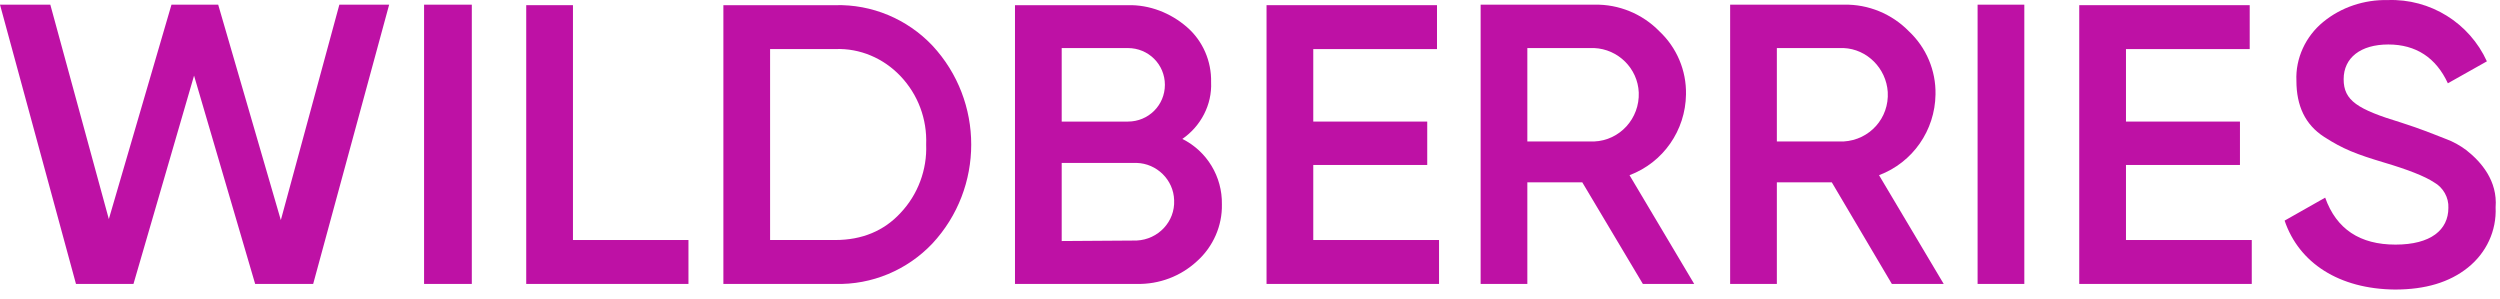
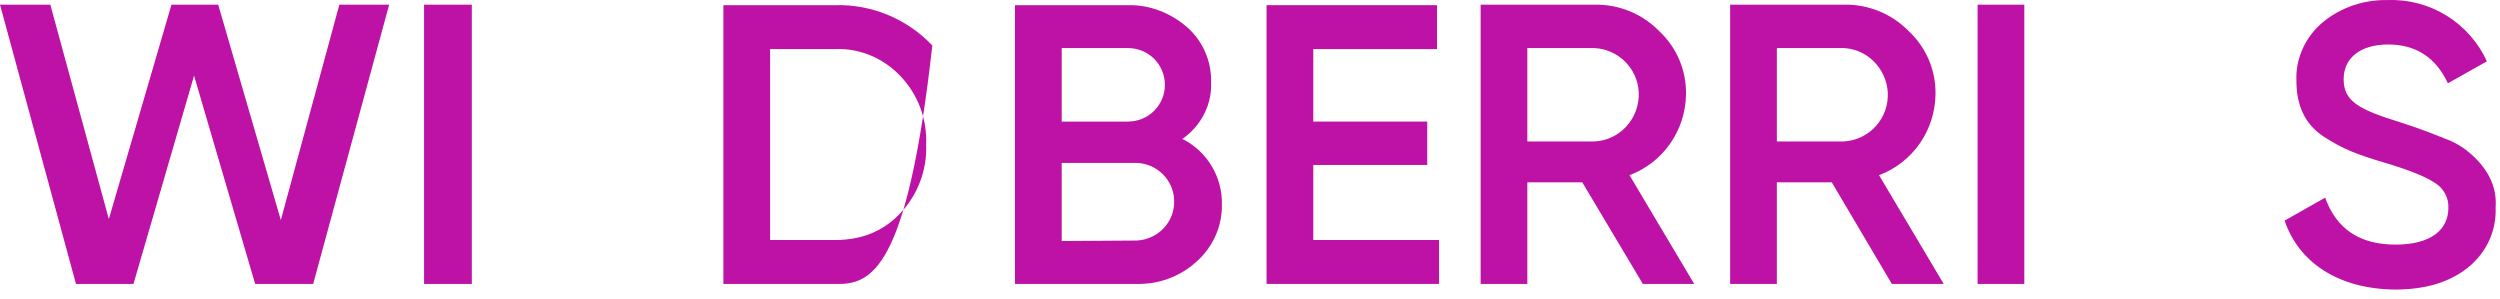
<svg xmlns="http://www.w3.org/2000/svg" width="159" height="19" viewBox="0 0 159 19" fill="none">
  <path d="M4.832 18.058L0 0.297H3.2L6.922 13.934L10.906 0.297H13.877L17.861 13.999L21.583 0.297H24.75L19.918 18.058H16.228L12.342 4.81L8.489 18.058H4.832Z" fill="#BE11A5" />
  <path d="M26.971 0.297H30.007V18.058H26.971V0.297Z" fill="#BE11A5" />
-   <path d="M36.44 15.265H43.786V18.058H33.468V0.329H36.44V15.265Z" fill="#BE11A5" />
-   <path d="M53.125 0.329C55.443 0.264 57.696 1.206 59.296 2.894C62.594 6.433 62.594 11.953 59.296 15.492C57.696 17.181 55.443 18.123 53.125 18.058H46.007V0.329H53.125ZM53.125 15.265C54.823 15.265 56.227 14.681 57.272 13.544C58.382 12.375 58.969 10.784 58.904 9.193C58.969 7.57 58.382 6.011 57.272 4.842C56.194 3.706 54.692 3.056 53.125 3.121H48.978V15.265H53.125Z" fill="#BE11A5" />
+   <path d="M53.125 0.329C55.443 0.264 57.696 1.206 59.296 2.894C57.696 17.181 55.443 18.123 53.125 18.058H46.007V0.329H53.125ZM53.125 15.265C54.823 15.265 56.227 14.681 57.272 13.544C58.382 12.375 58.969 10.784 58.904 9.193C58.969 7.57 58.382 6.011 57.272 4.842C56.194 3.706 54.692 3.056 53.125 3.121H48.978V15.265H53.125Z" fill="#BE11A5" />
  <path d="M77.712 12.992C77.744 14.356 77.156 15.687 76.144 16.597C75.099 17.571 73.728 18.09 72.291 18.058H64.553V0.329H71.736C73.108 0.297 74.446 0.816 75.491 1.725C76.503 2.602 77.058 3.901 77.026 5.232C77.091 6.661 76.373 8.024 75.197 8.836C76.764 9.616 77.744 11.239 77.712 12.992ZM67.524 3.057V7.732H71.736C73.042 7.732 74.087 6.693 74.087 5.394C74.087 4.096 73.042 3.057 71.736 3.057H67.524ZM72.291 15.298C73.663 15.233 74.74 14.096 74.675 12.733C74.642 11.434 73.565 10.395 72.291 10.362H67.524V15.33L72.291 15.298Z" fill="#BE11A5" />
  <path d="M83.524 15.265H91.523V18.058H80.552V0.329H91.393V3.122H83.524V7.732H90.772V10.492H83.524V15.265Z" fill="#BE11A5" />
  <path d="M104.486 18.058L100.633 11.596H97.139V18.058H94.168V0.297H101.417C102.952 0.264 104.454 0.881 105.531 1.985C106.641 3.024 107.262 4.485 107.229 6.011C107.196 8.284 105.792 10.33 103.637 11.142L107.751 18.058H104.486ZM97.139 3.056V8.998H101.384C103.017 8.934 104.29 7.537 104.225 5.881C104.16 4.355 102.919 3.121 101.384 3.056H97.139Z" fill="#BE11A5" />
  <path d="M120.322 18.058L116.502 11.596H113.008V18.058H110.037V0.297H117.286C118.82 0.264 120.322 0.881 121.4 1.985C122.51 3.024 123.13 4.485 123.098 6.011C123.065 8.284 121.661 10.33 119.506 11.142L123.62 18.058H120.322ZM113.008 3.056V8.998H117.253C118.918 8.901 120.159 7.505 120.061 5.849C119.963 4.355 118.755 3.121 117.253 3.056H113.008Z" fill="#BE11A5" />
  <path d="M125.775 0.297H128.747V18.058H125.775V0.297Z" fill="#BE11A5" />
-   <path d="M135.212 15.265H143.212V18.058H132.24V0.329H143.081V3.122H135.212V7.732H142.461V10.492H135.212V15.265Z" fill="#BE11A5" />
  <path d="M145.301 14.031L147.881 12.57C148.599 14.583 150.101 15.557 152.354 15.557C154.607 15.557 155.717 14.616 155.717 13.22C155.75 12.57 155.39 11.921 154.803 11.596C154.215 11.207 153.137 10.784 151.603 10.33C149.872 9.81 149.023 9.486 147.815 8.706C146.607 7.927 146.052 6.726 146.052 5.135C145.987 3.706 146.64 2.31 147.75 1.401C148.893 0.459 150.362 -0.028 151.864 0.004C154.574 -0.093 157.056 1.465 158.166 3.901L155.684 5.297C154.933 3.673 153.66 2.829 151.897 2.829C150.134 2.829 149.056 3.673 149.056 5.037C149.056 6.401 149.938 6.953 152.713 7.797C153.399 8.024 153.888 8.187 154.215 8.317C154.542 8.447 154.999 8.609 155.554 8.836C156.011 8.999 156.468 9.258 156.86 9.551C157.807 10.297 158.852 11.499 158.721 13.187C158.786 14.681 158.133 16.077 156.958 17.019C155.782 17.96 154.248 18.415 152.321 18.415C148.762 18.382 146.215 16.726 145.301 14.031Z" fill="#BE11A5" />
</svg>